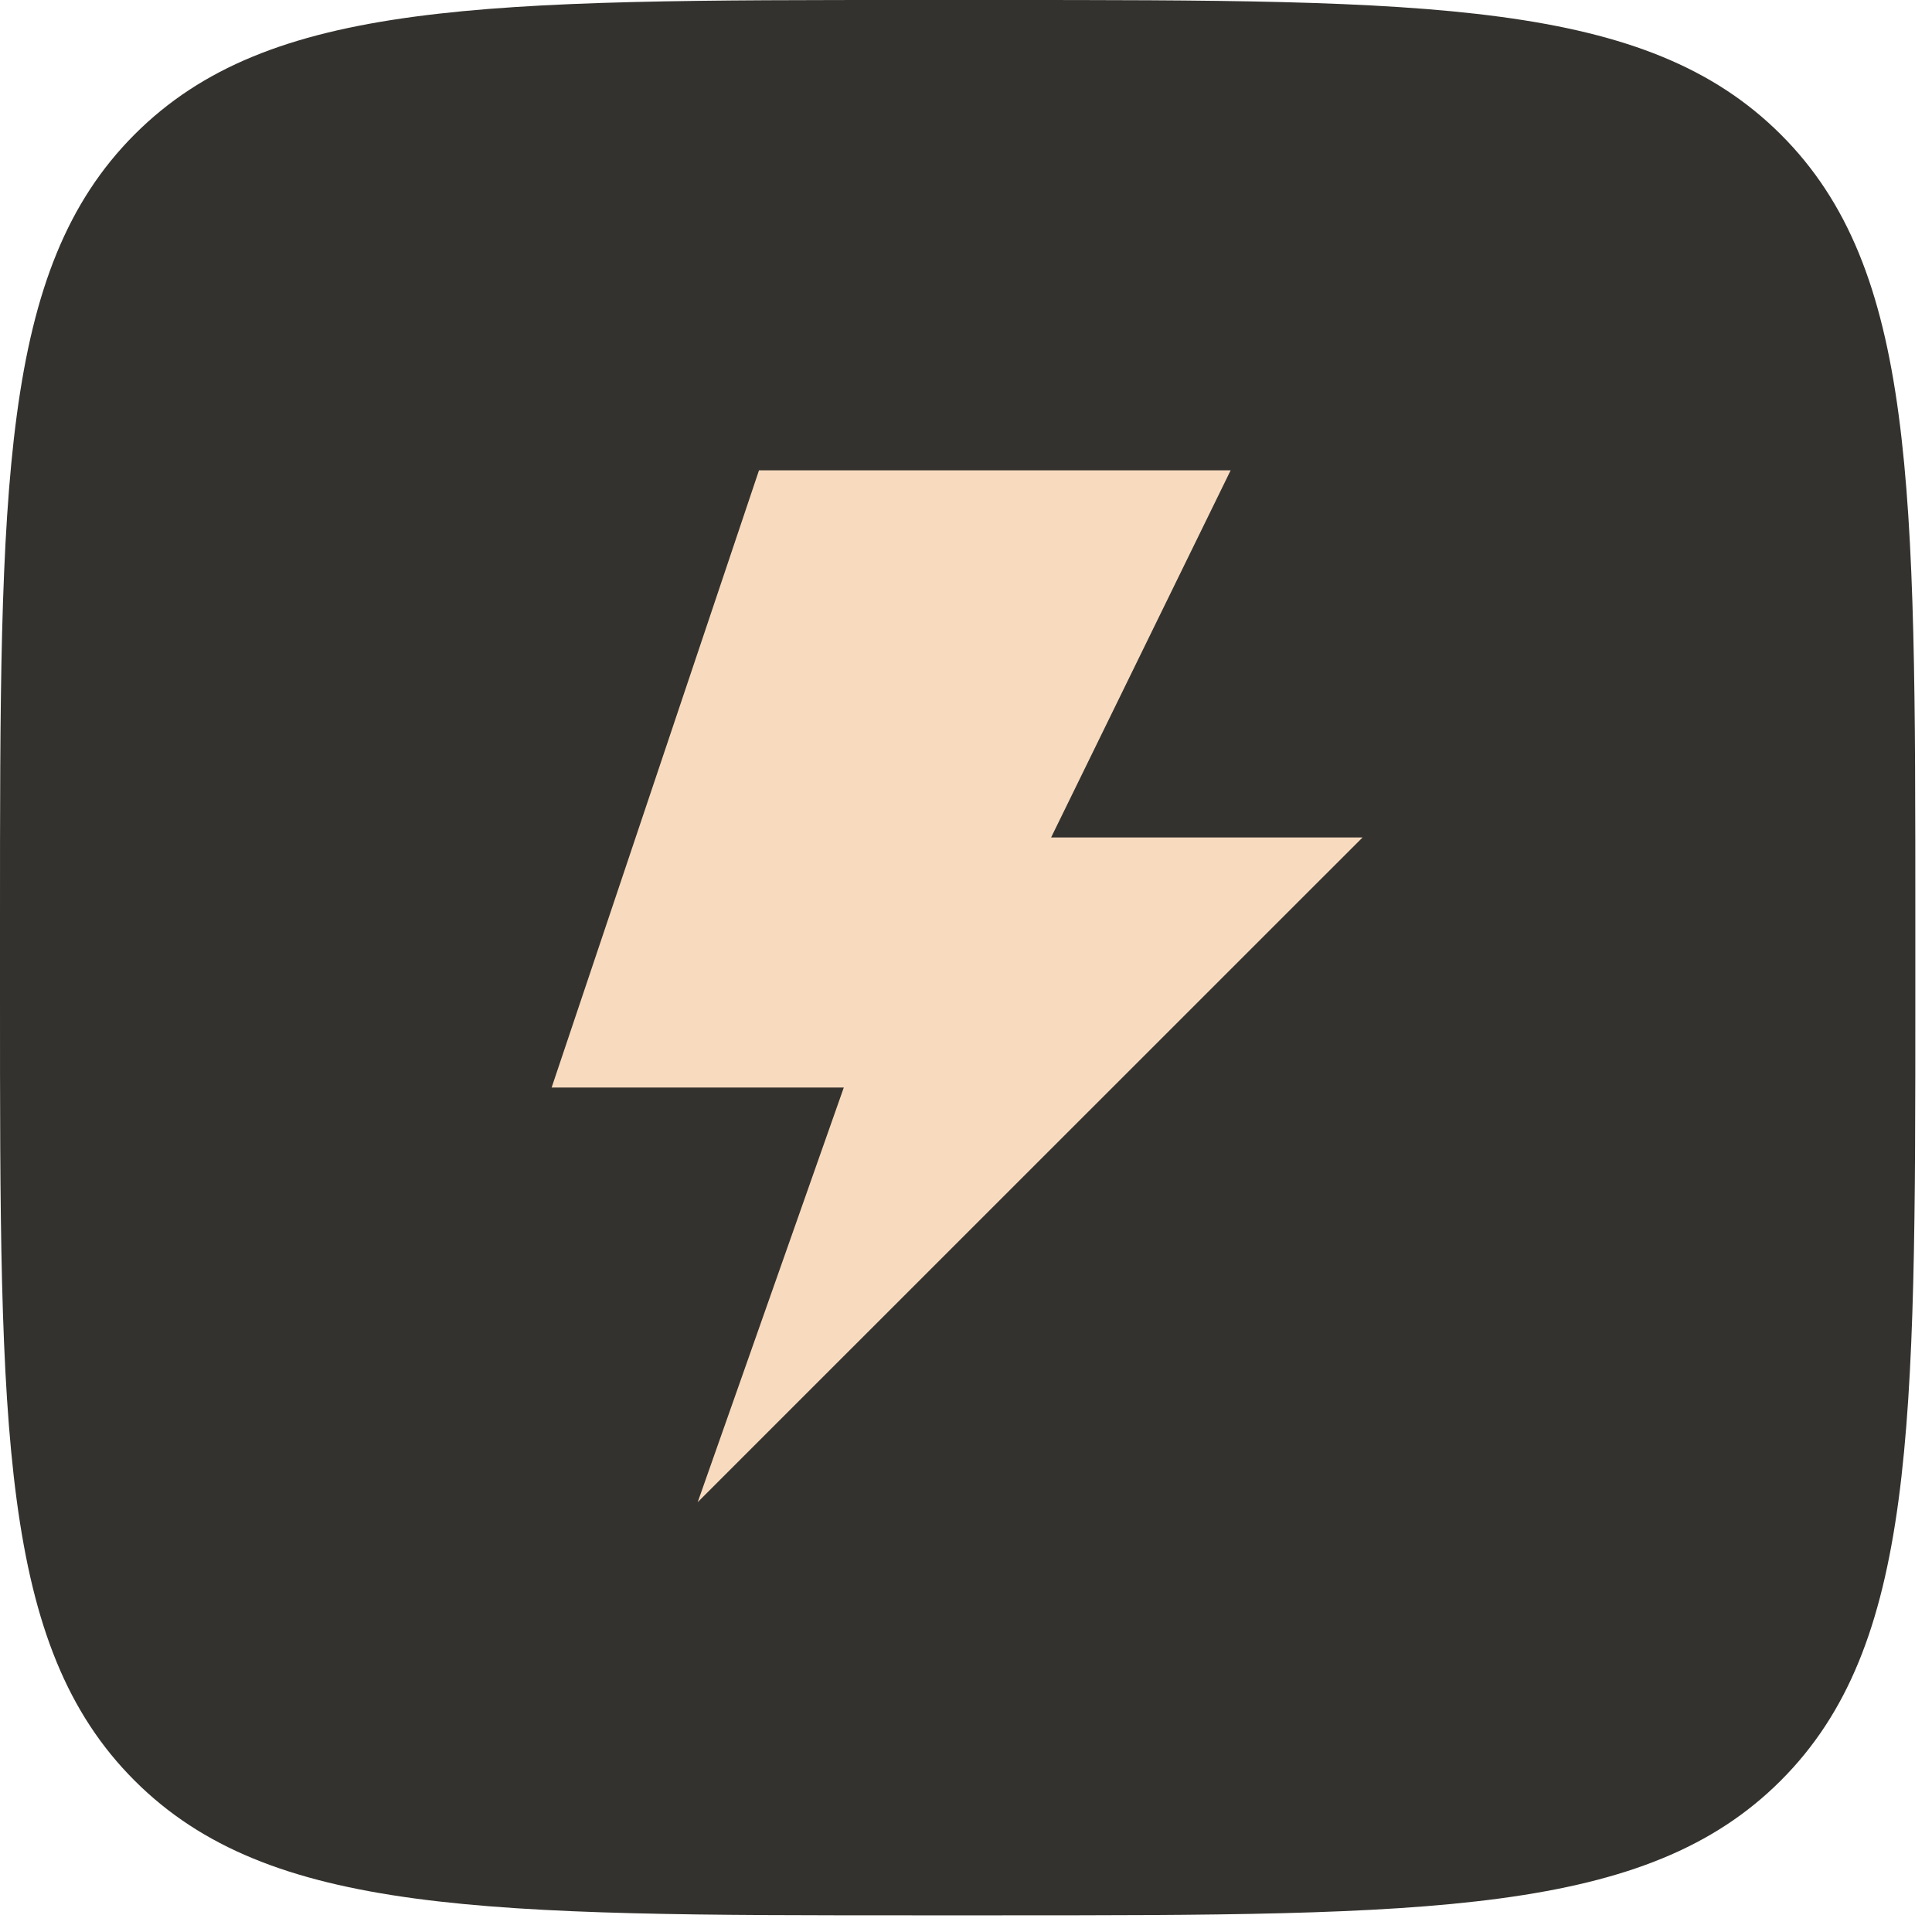
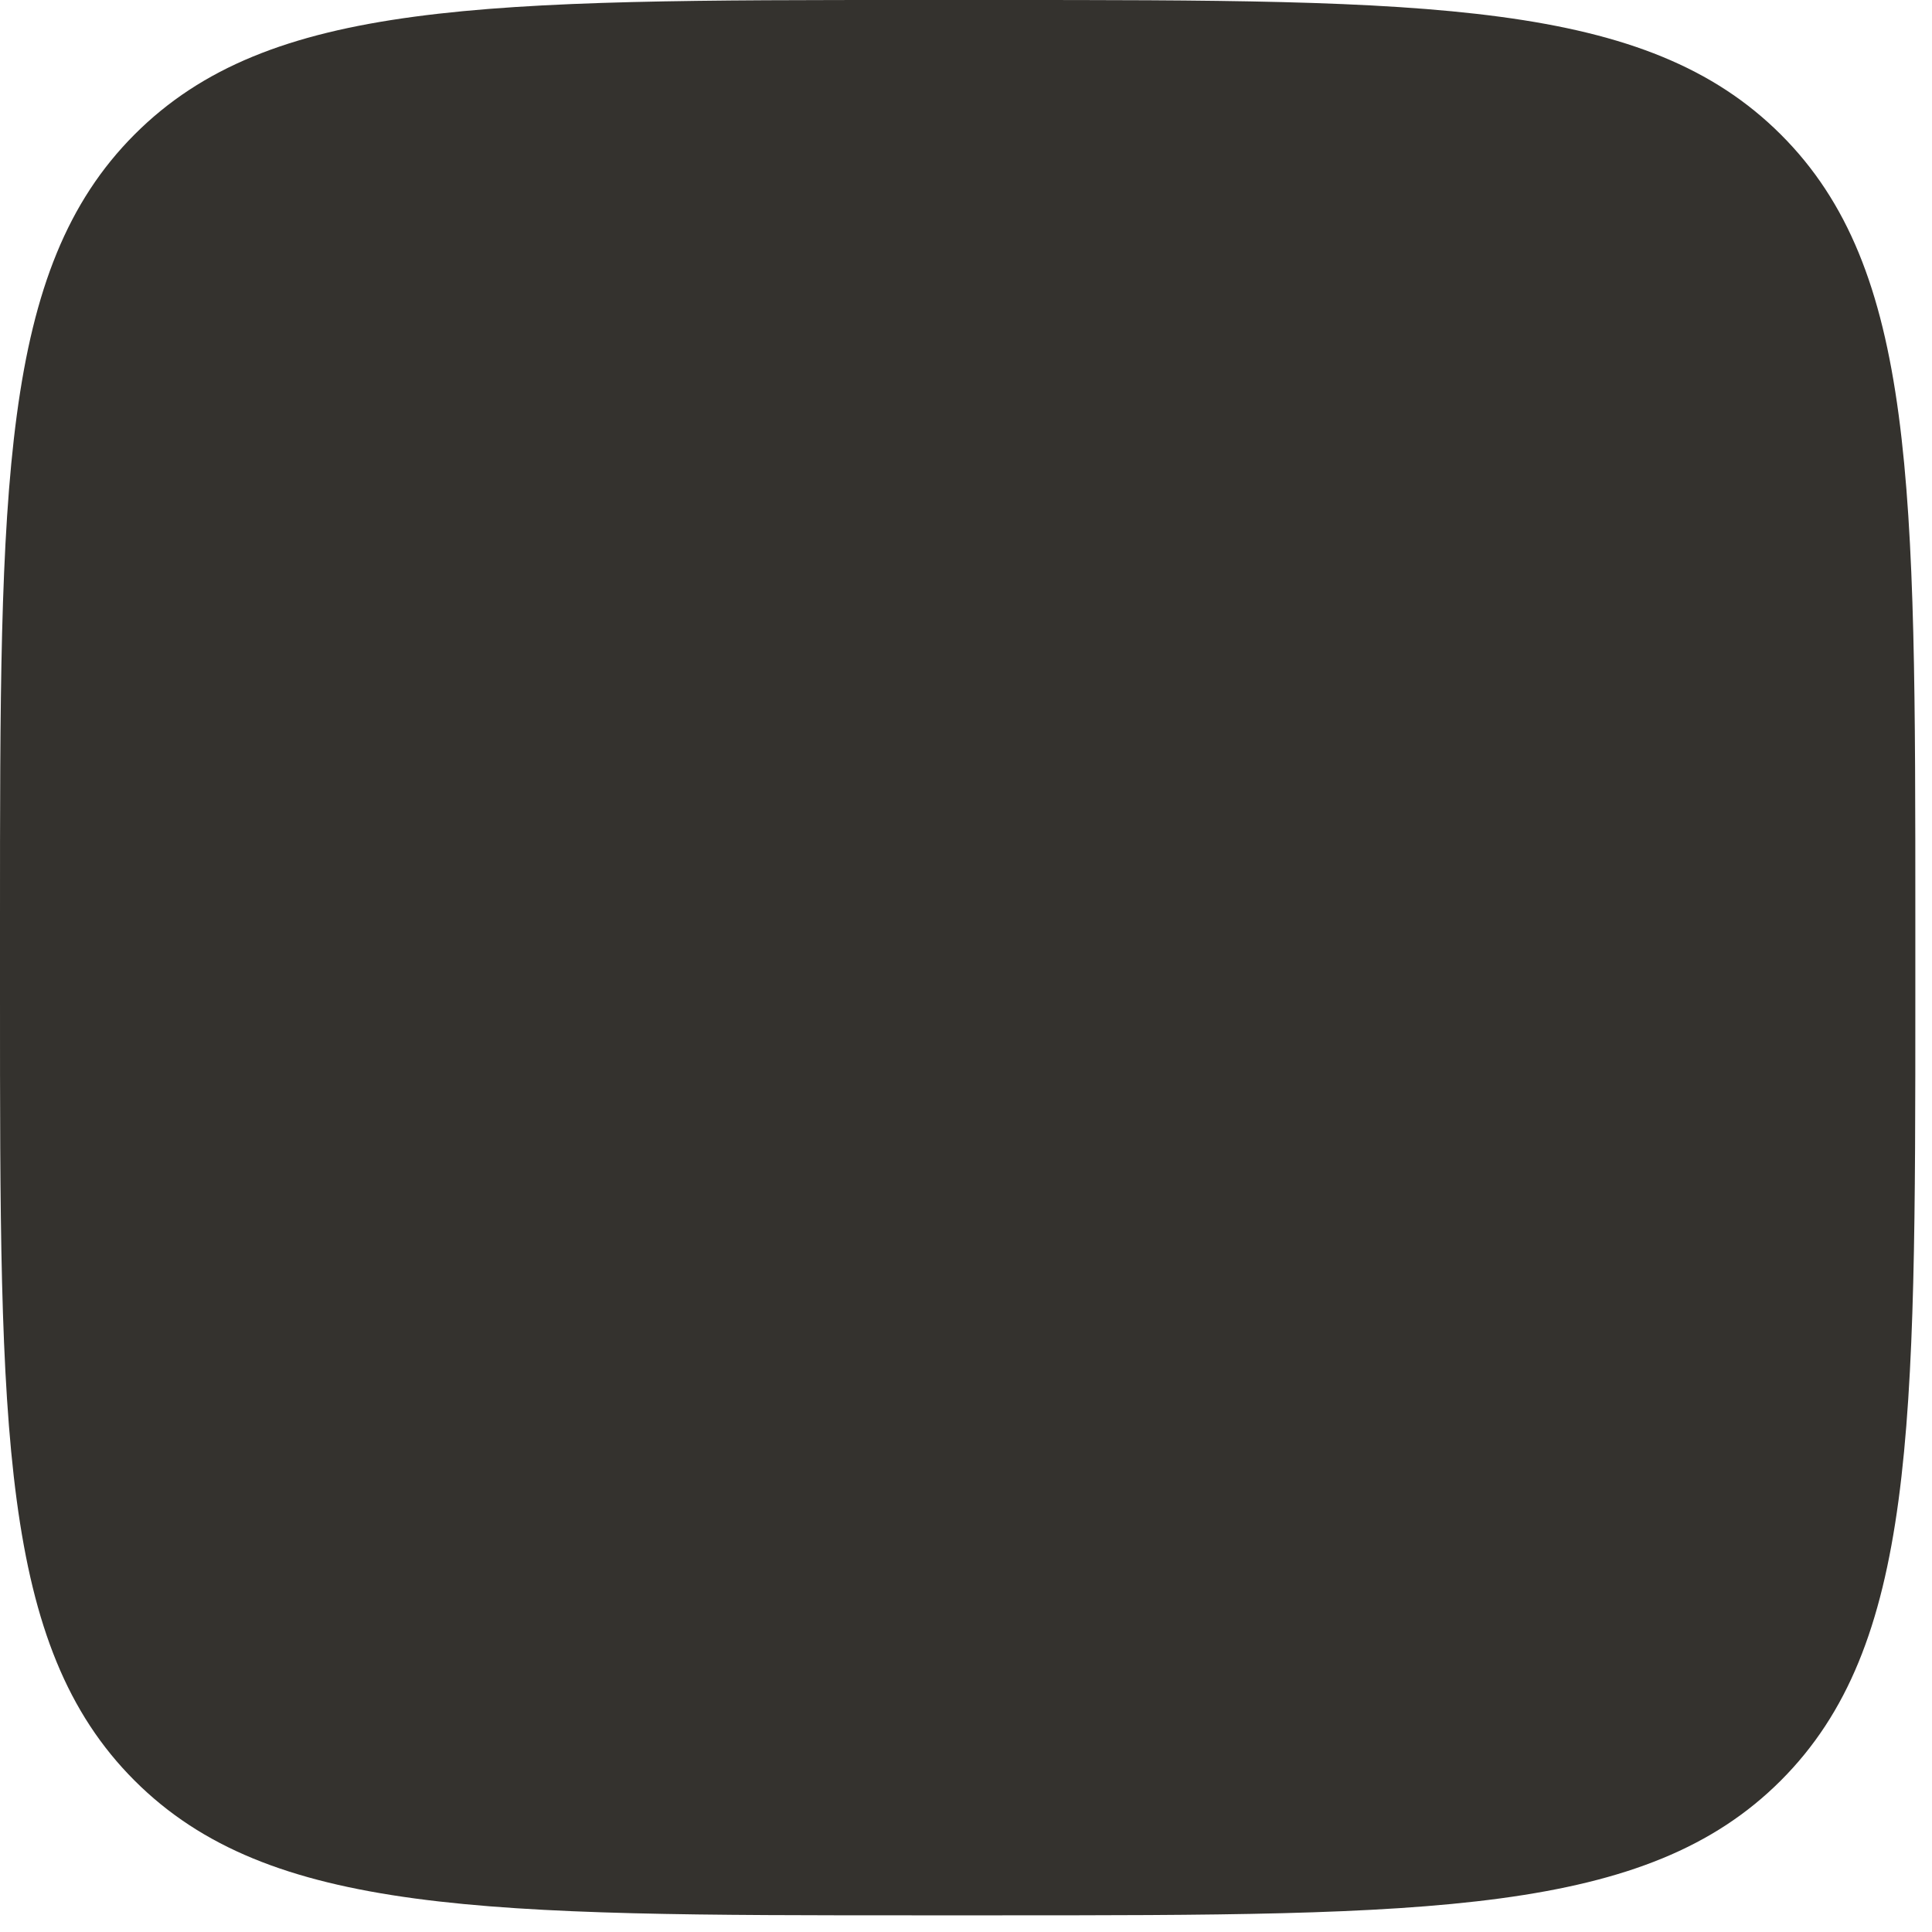
<svg xmlns="http://www.w3.org/2000/svg" width="40" height="40" viewBox="0 0 40 40" fill="none">
  <g clip-path="url(#clip0_2033_156)">
    <path d="M1.12986e-07 19.034C1.12986e-07 10.062 0 5.576 2.785 2.785C5.57 -0.006 10.029 1.12986e-07 19.034 1.12986e-07H20.62C29.593 1.12986e-07 34.079 0 36.87 2.785C39.661 5.57 39.655 10.05 39.655 19.034V20.62C39.655 29.593 39.655 34.079 36.87 36.864C34.085 39.649 29.593 39.655 20.62 39.655H19.034C10.062 39.655 5.576 39.655 2.785 36.864C-0.006 34.073 1.12986e-07 29.593 1.12986e-07 20.62V19.034Z" fill="#34322E" />
-     <path fill-rule="evenodd" clip-rule="evenodd" d="M28.21 17.339H21.762L25.479 9.738H15.714L11.421 22.516H17.47L14.445 31.101L28.21 17.339Z" fill="#F8DBBF" />
  </g>
  <defs>
    <clipPath id="clip0_2033_156">
      <rect width="40" height="40" fill="white" />
    </clipPath>
  </defs>
</svg>